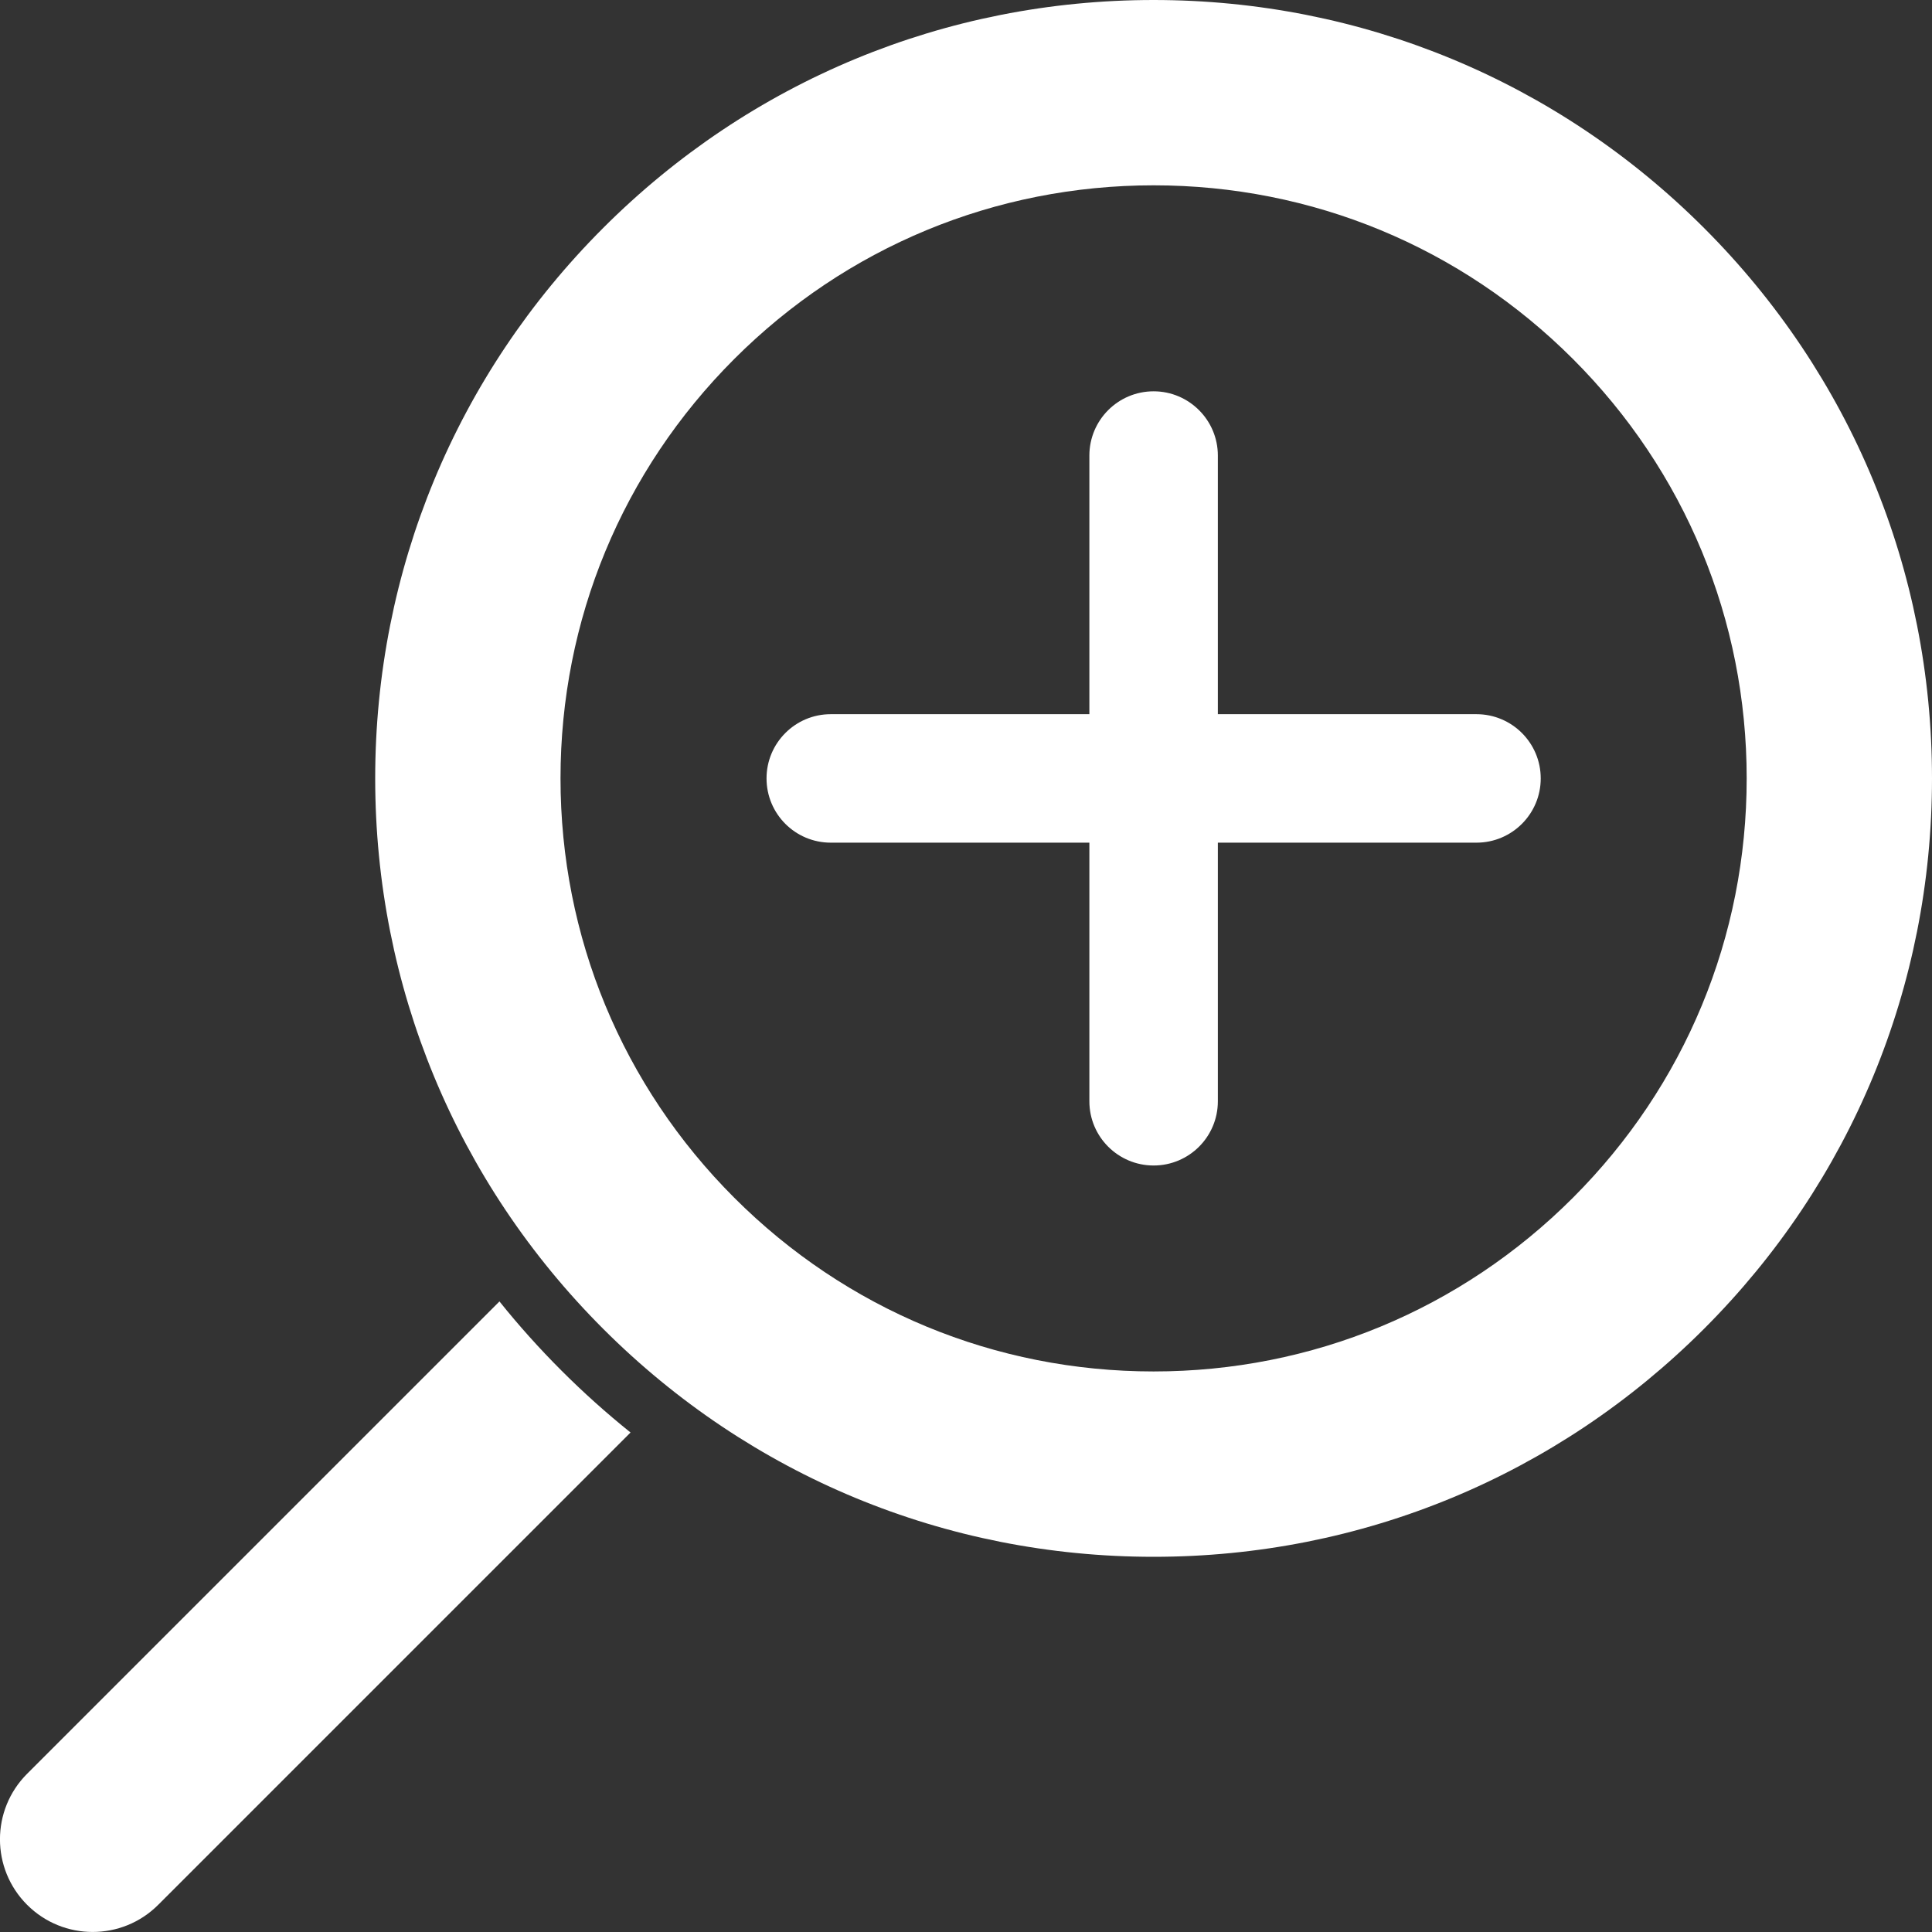
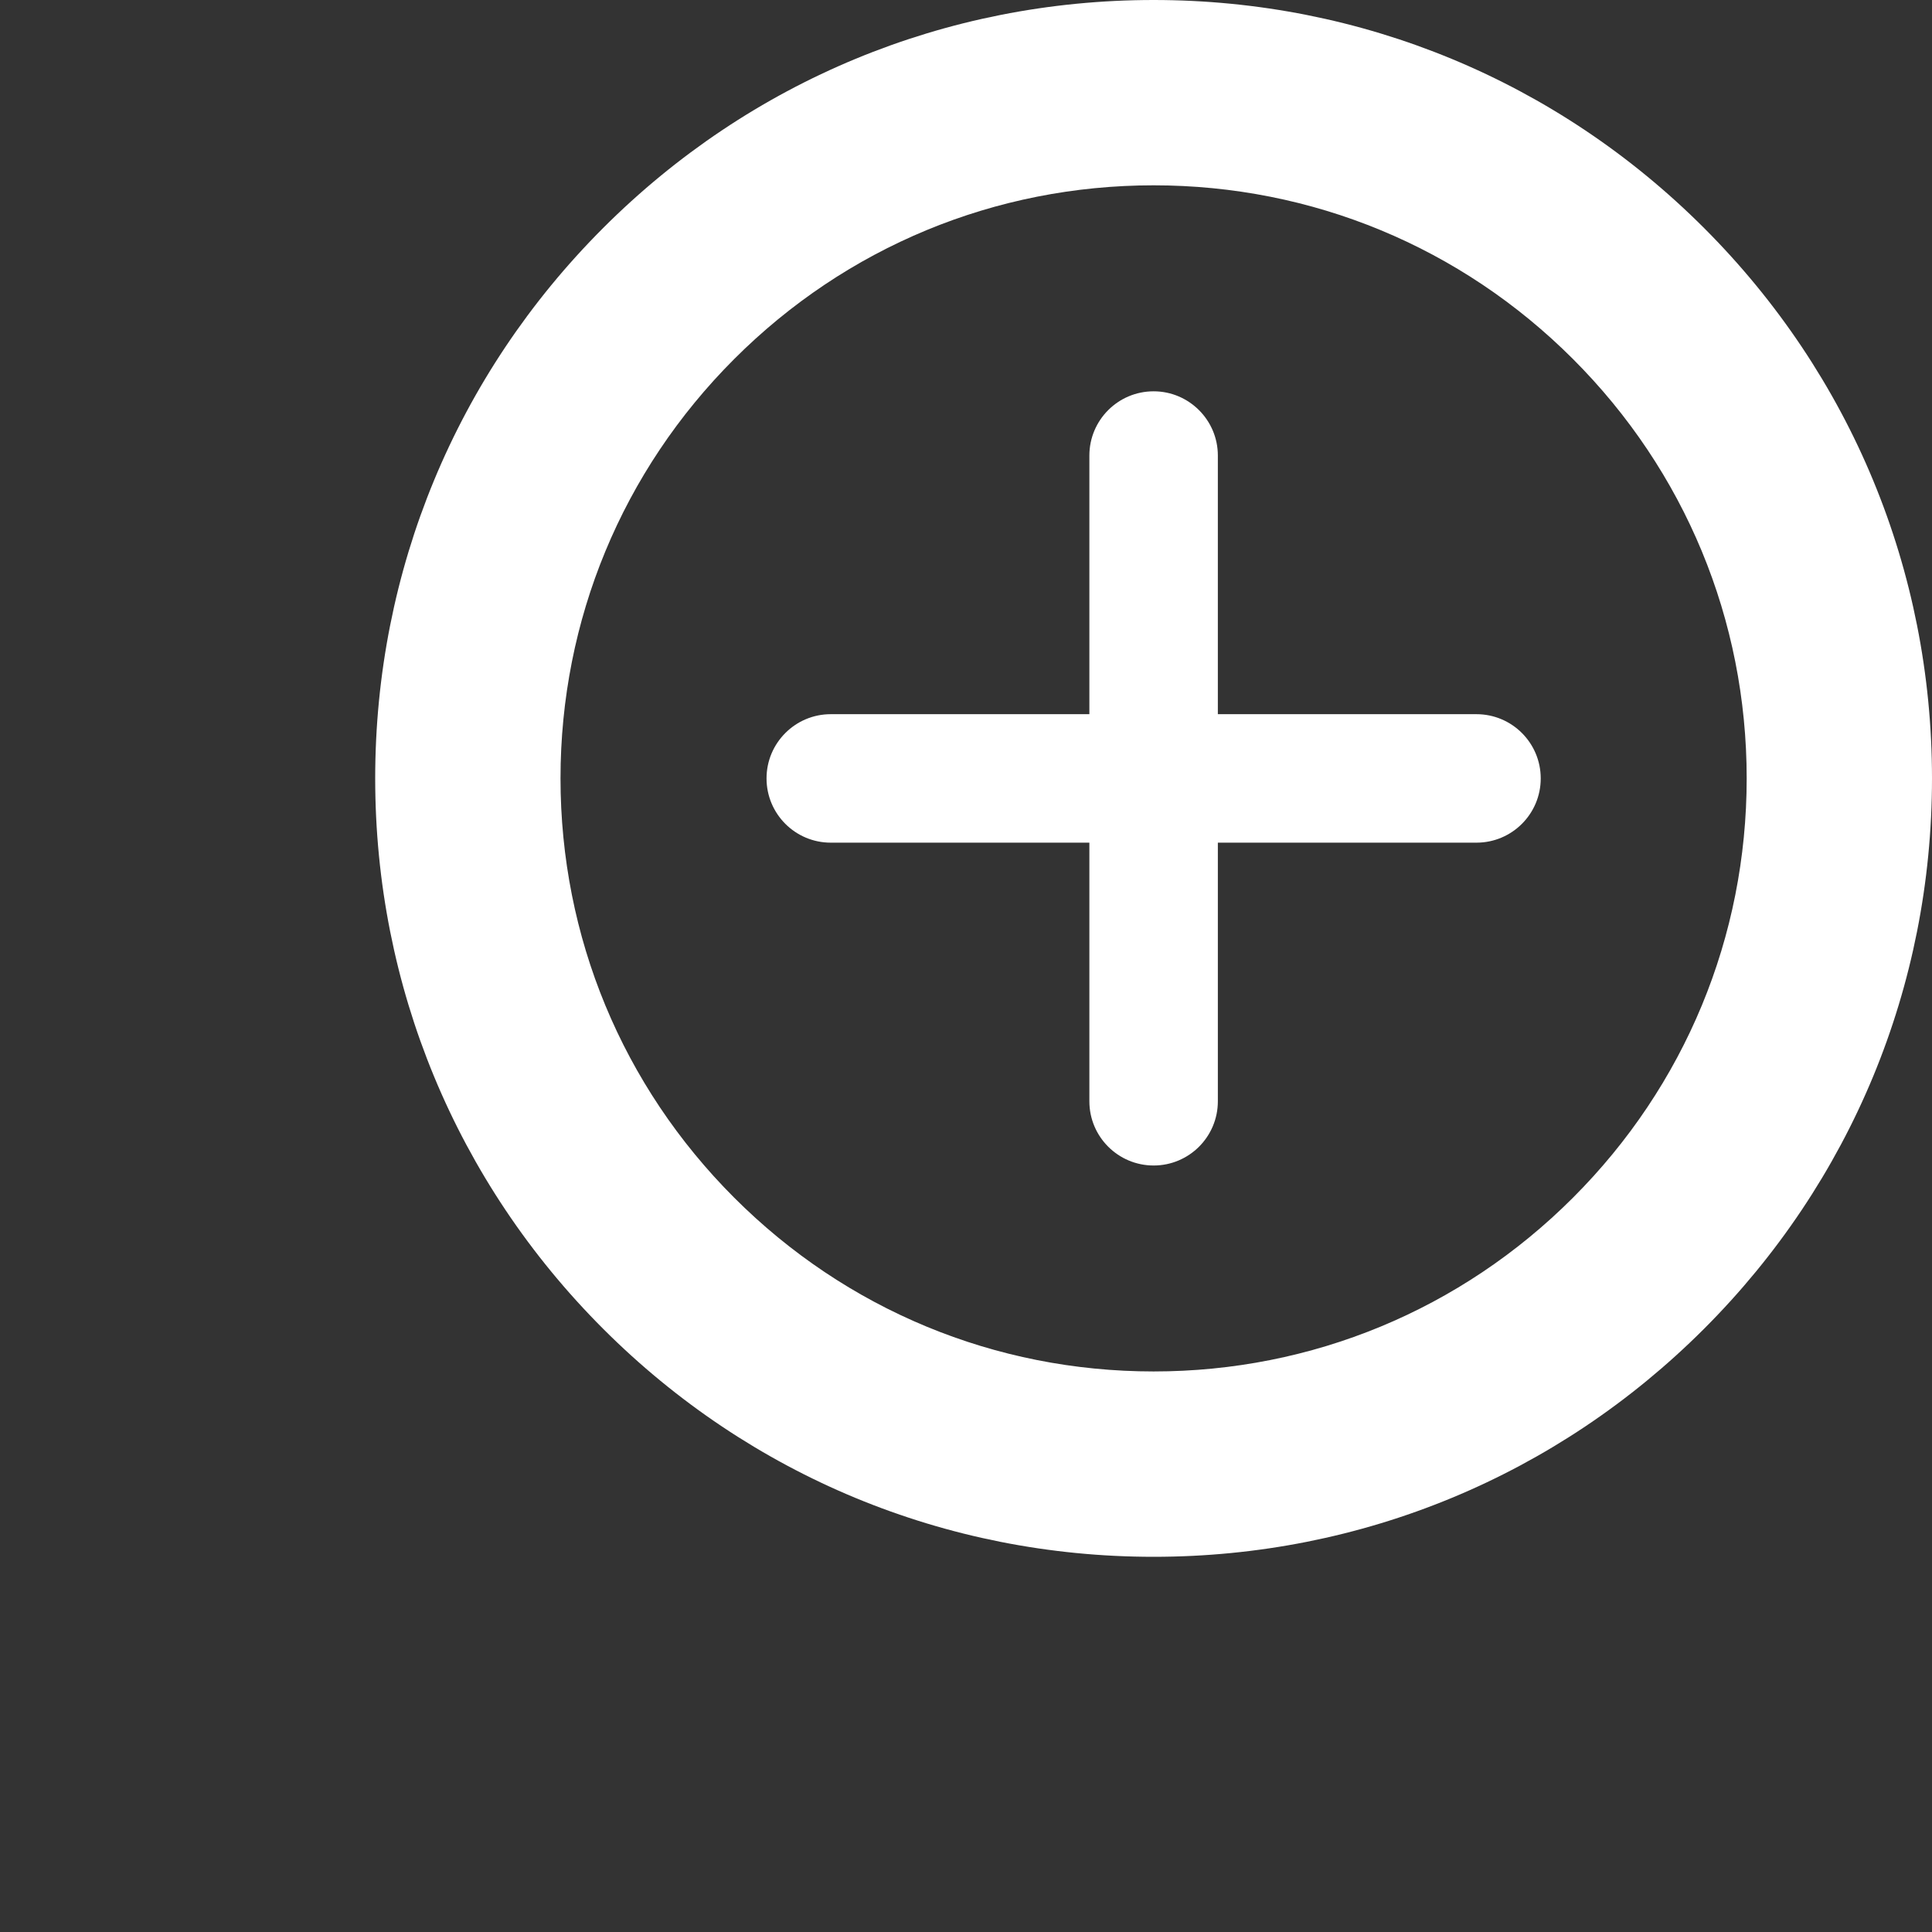
<svg xmlns="http://www.w3.org/2000/svg" id="Objects" viewBox="0 0 500 500">
  <rect x="0" y="0" width="500" height="500" fill="#333333" stroke="none" />
  <path d="M298.55,402.9c-53.81,0-104.4-20.95-142.45-59-38.05-38.05-59-88.64-59-142.45s20.95-104.4,59-142.45S244.74,0,298.55,0s104.4,20.95,142.45,59c38.05,38.05,59,88.64,59,142.45s-20.95,104.4-59,142.45c-38.05,38.05-88.64,59-142.45,59ZM298.55,47.96c-41,0-79.54,15.97-108.53,44.95-28.99,28.99-44.96,67.53-44.96,108.53s15.97,79.54,44.96,108.53c28.99,28.99,67.53,44.96,108.53,44.96s79.54-15.97,108.53-44.96c28.99-28.99,44.96-67.53,44.96-108.53s-15.97-79.54-44.96-108.53c-28.99-28.99-67.53-44.95-108.53-44.95Z" style="fill: #fff;" />
-   <path d="M163.18,370.73l-122.24,122.24c-4.68,4.68-10.82,7.02-16.96,7.02s-12.27-2.34-16.96-7.02c-9.37-9.37-9.37-24.55,0-33.92l122.24-122.24c4.97,6.21,10.33,12.18,16.03,17.88,5.71,5.71,11.68,11.06,17.88,16.03Z" style="fill: #fff;" />
  <path d="M398.74,201.45c0,4.6-1.86,8.75-4.87,11.76-3.01,3.01-7.17,4.87-11.76,4.87h-66.93v66.93c0,9.18-7.44,16.62-16.62,16.62-4.59,0-8.75-1.86-11.76-4.87-3.01-3.01-4.87-7.16-4.87-11.75v-66.93h-66.93c-9.18,0-16.62-7.44-16.62-16.63,0-4.59,1.86-8.74,4.87-11.75,3.01-3.01,7.16-4.87,11.75-4.87h66.93v-66.93c0-9.18,7.44-16.63,16.63-16.63,4.59,0,8.74,1.87,11.75,4.88,3.01,3.01,4.87,7.16,4.87,11.75v66.93h66.93c9.18,0,16.63,7.44,16.63,16.62Z" style="fill: #fff;" />
</svg>